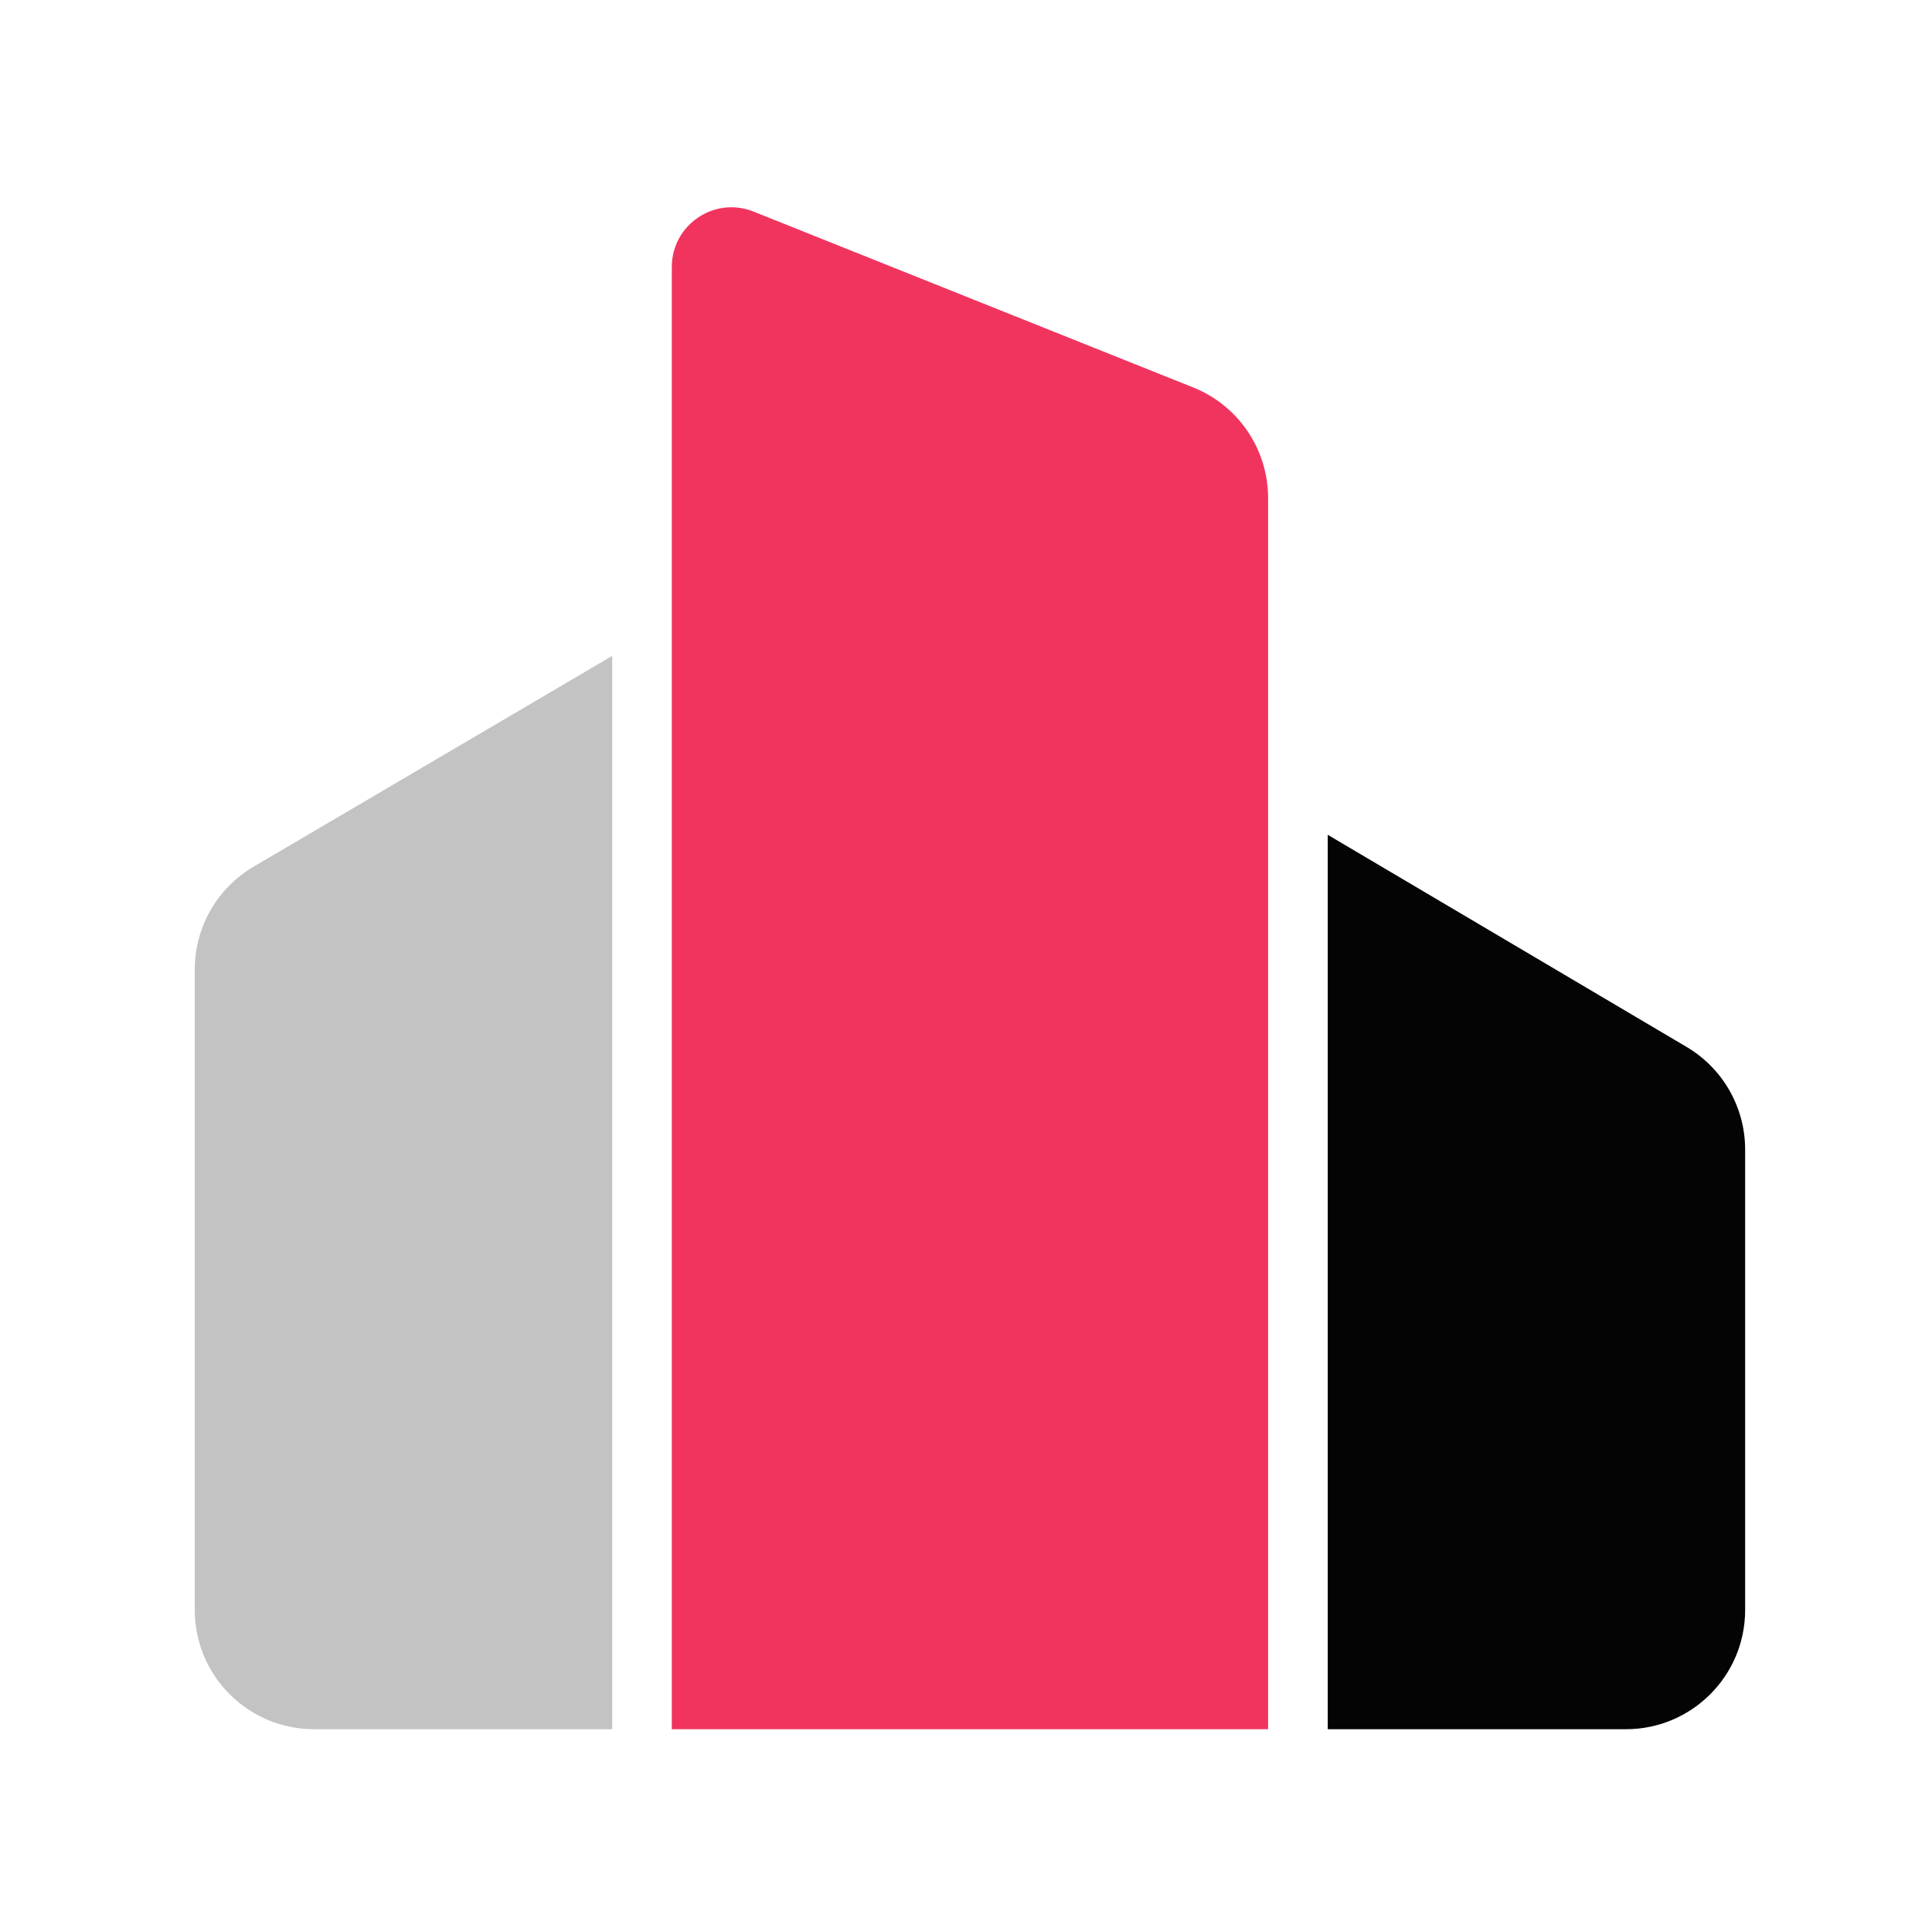
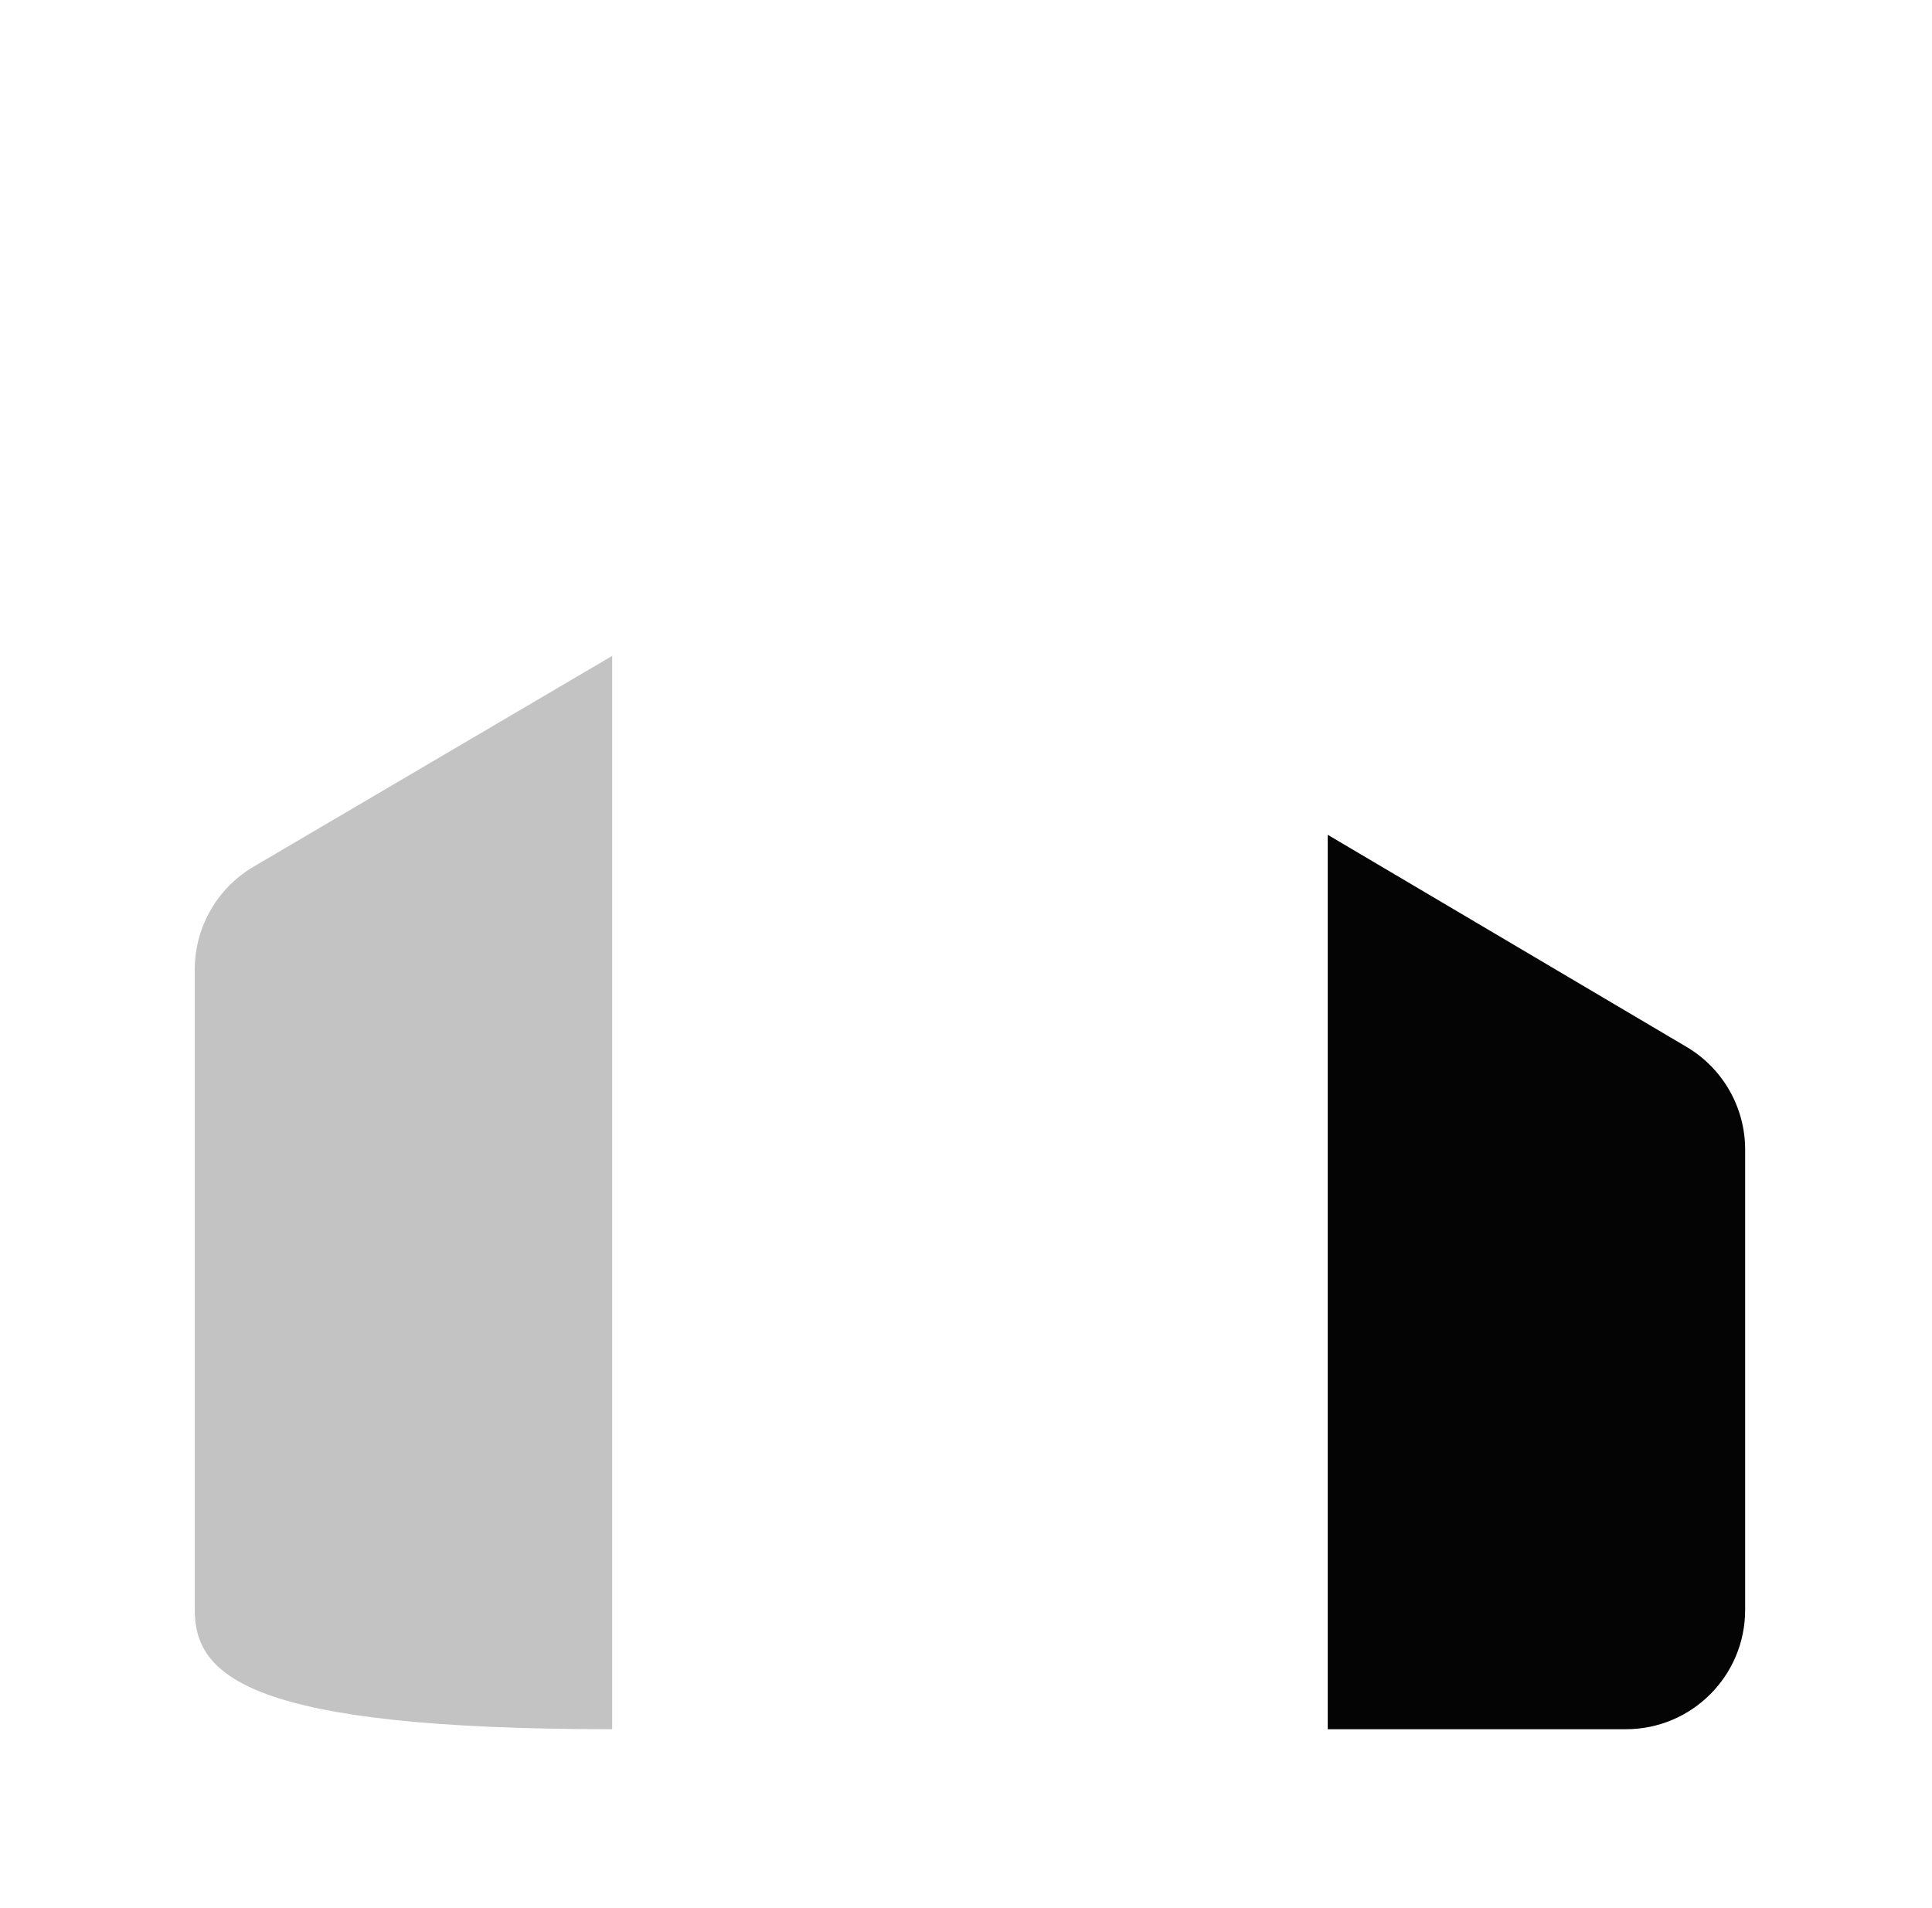
<svg xmlns="http://www.w3.org/2000/svg" width="81" height="80" viewBox="0 0 81 80" fill="none">
-   <path d="M8.166 40.647C8.166 38.874 9.104 37.234 10.633 36.336L25.666 27.5V72.5H13.166C10.405 72.5 8.166 70.261 8.166 67.5V40.647Z" fill="#C3C3C3" />
+   <path d="M8.166 40.647C8.166 38.874 9.104 37.234 10.633 36.336L25.666 27.5V72.5C10.405 72.5 8.166 70.261 8.166 67.5V40.647Z" fill="#C3C3C3" />
  <path d="M55.666 35L70.71 43.893C72.232 44.793 73.166 46.429 73.166 48.197V67.5C73.166 70.261 70.927 72.5 68.166 72.5H55.666V35Z" fill="#040404" />
-   <path d="M28.166 11.193C28.166 9.424 29.952 8.215 31.595 8.871L50.023 16.243C51.921 17.002 53.166 18.841 53.166 20.885V72.5H28.166V11.193Z" fill="#F1345E" />
</svg>